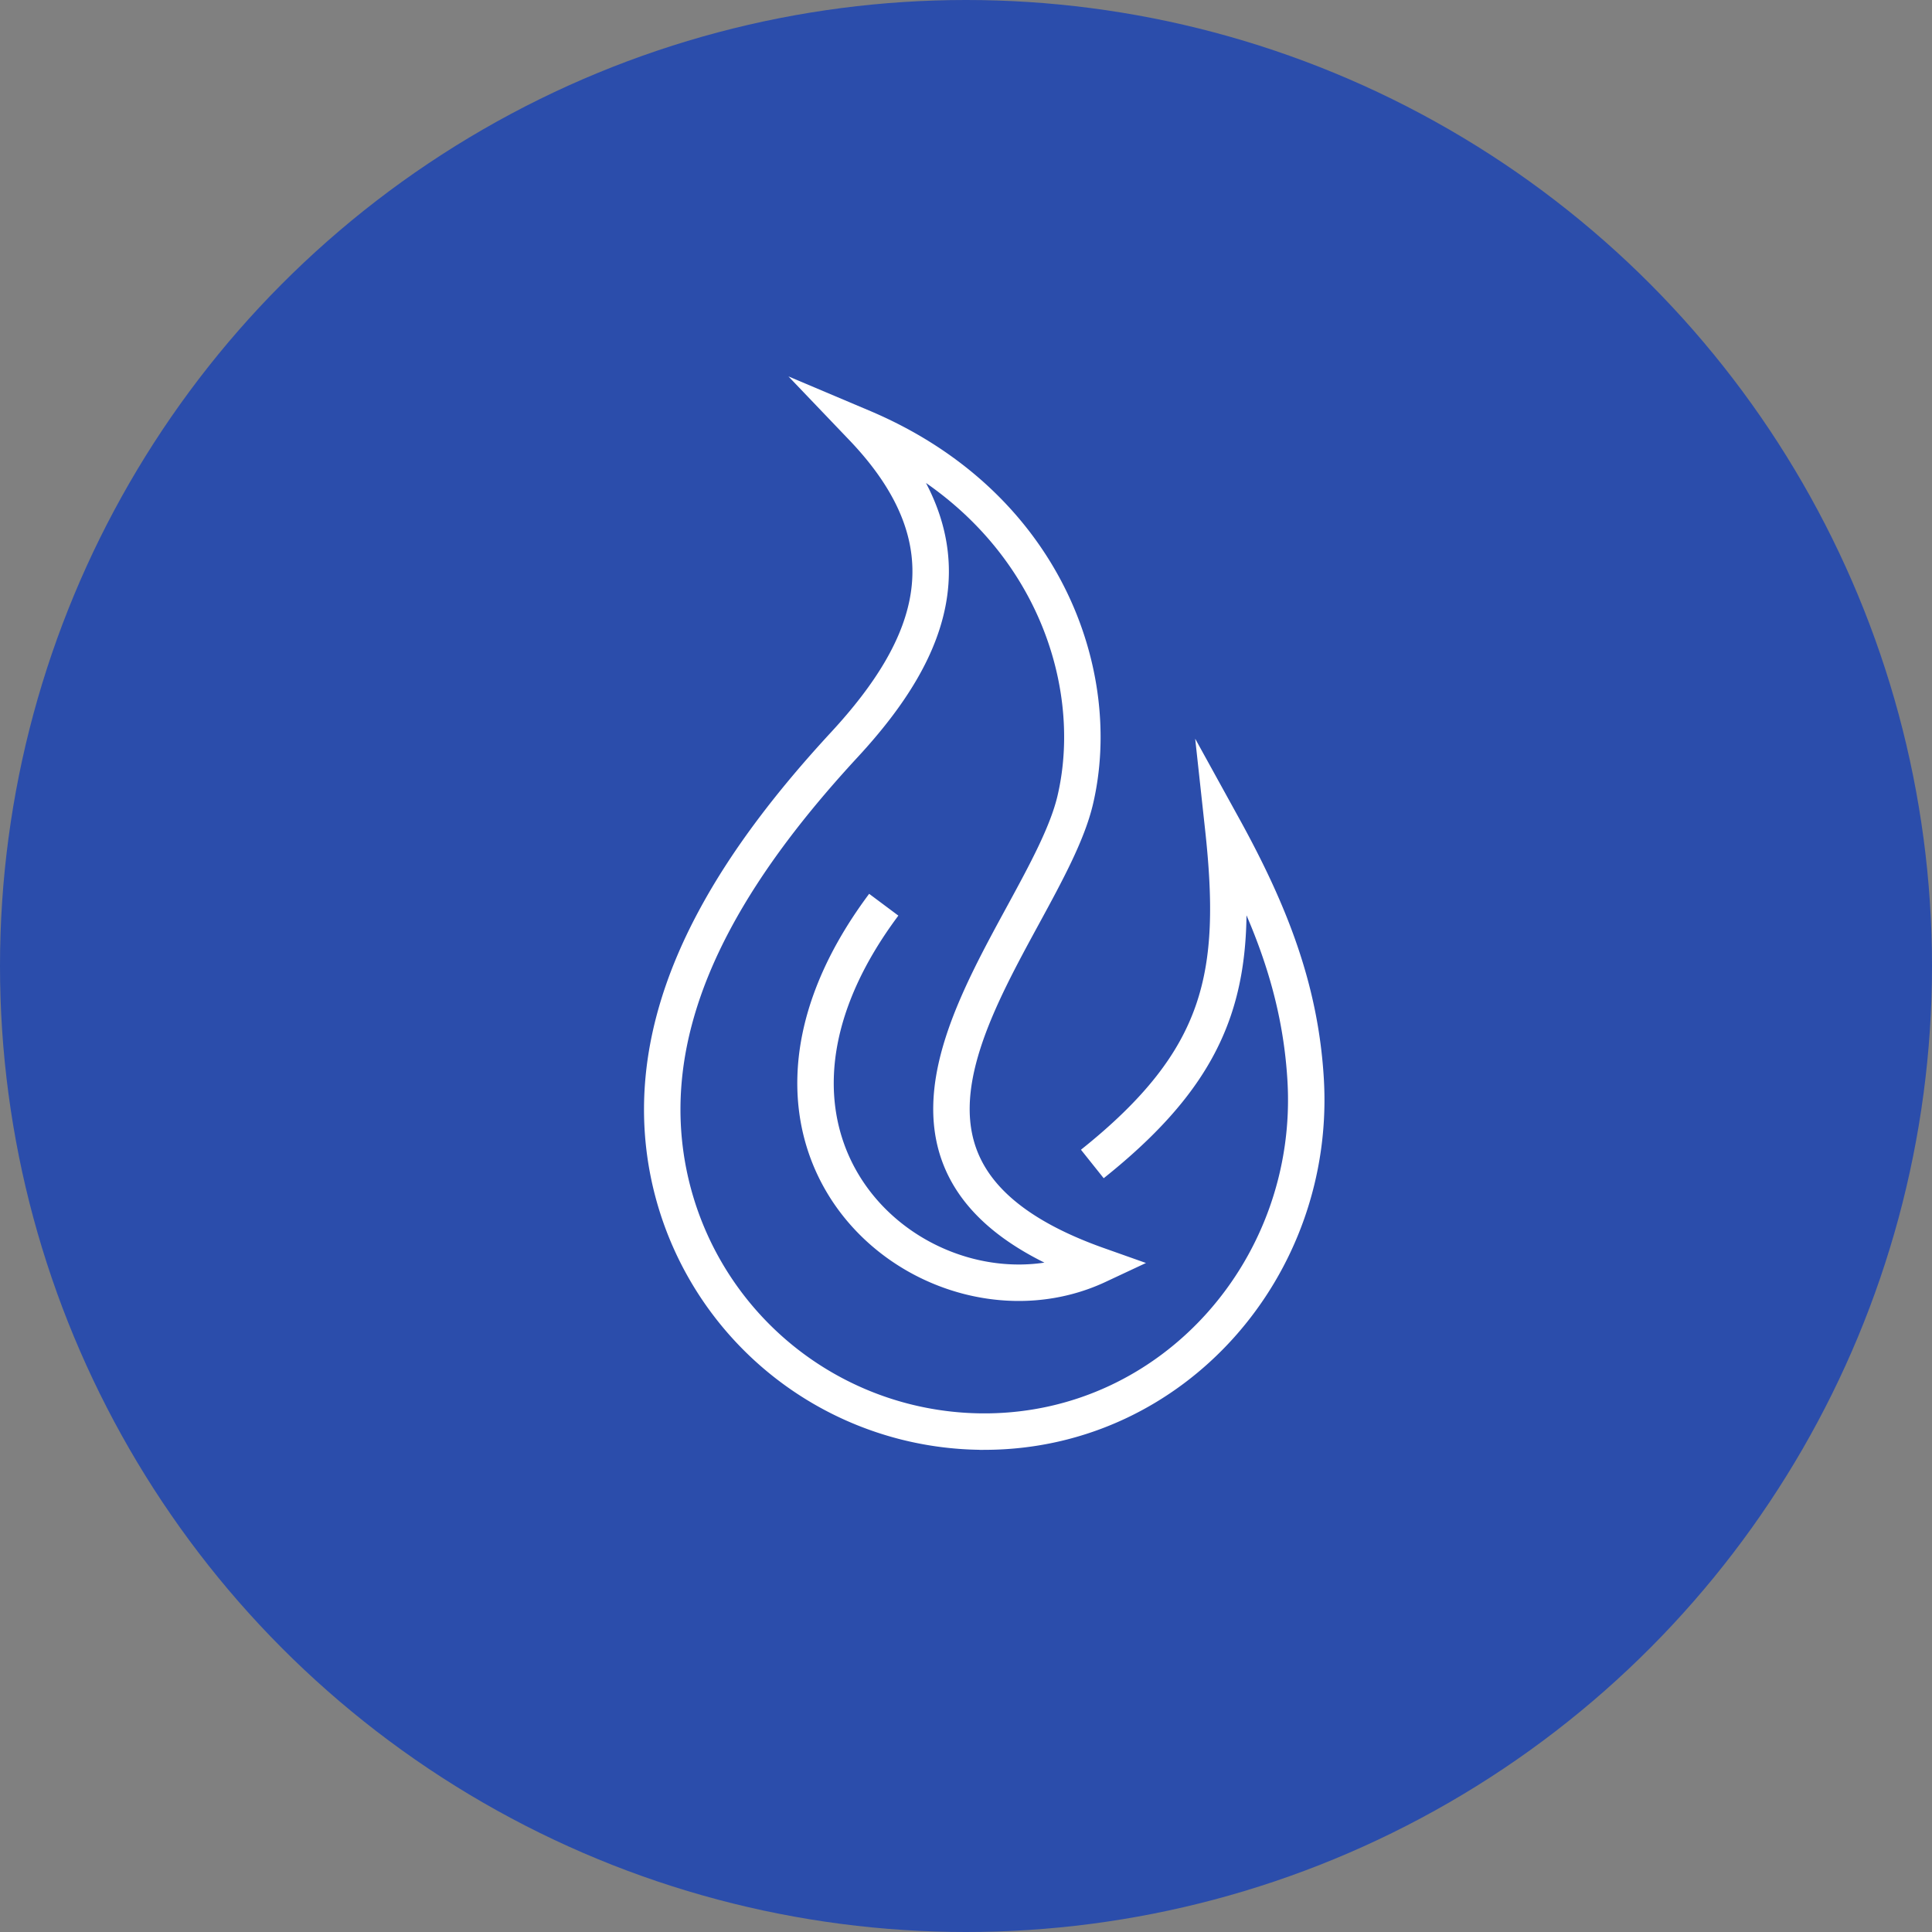
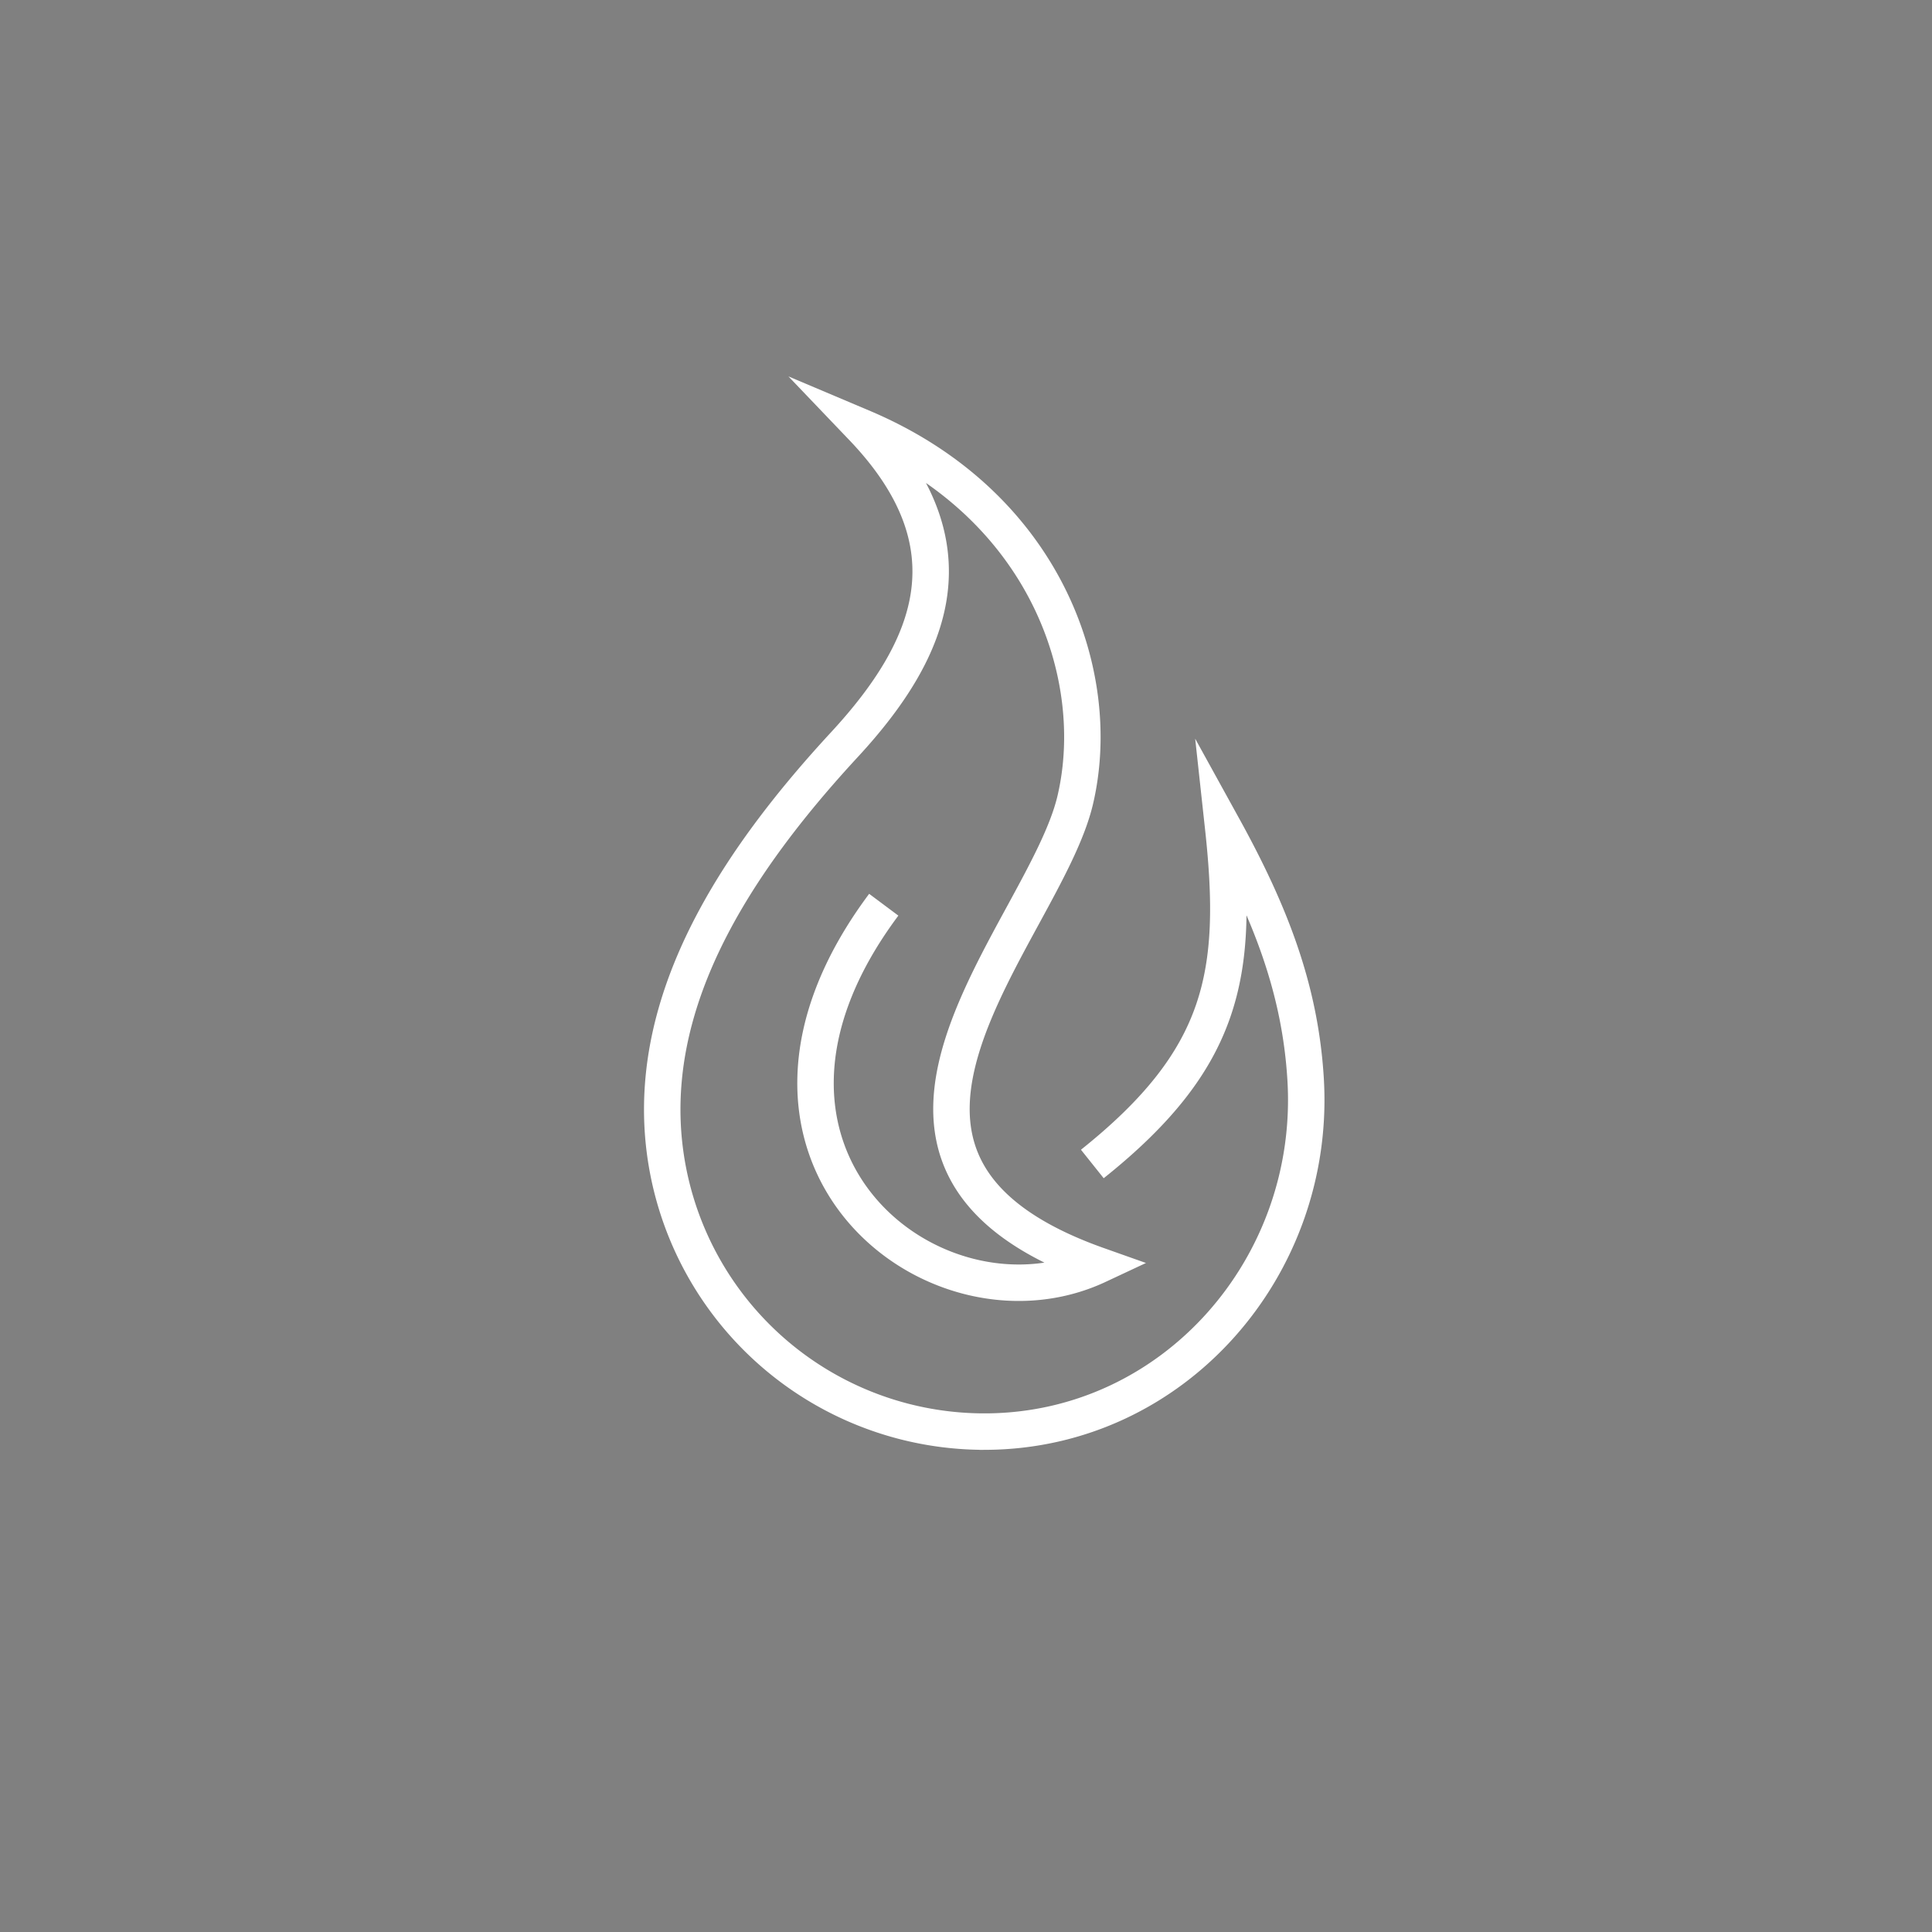
<svg xmlns="http://www.w3.org/2000/svg" width="106" height="106" viewBox="0 0 106 106">
  <rect x="0" y="0" width="106" height="106" fill="#808080" stroke="none" />
  <g id="Group_1221" data-name="Group 1221" transform="translate(-386 -2350)">
-     <circle id="Ellipse_456" data-name="Ellipse 456" cx="53" cy="53" r="53" transform="translate(386 2350)" fill="#2b4dab" />
    <g id="Group_28" data-name="Group 28" transform="translate(313.055 2286.923)">
      <path id="Path_7" data-name="Path 7" d="M132.876,126.939c7.227-5.767,8.054-10.441,7.178-18.479,2.6,4.716,4.231,8.911,4.525,13.849.61,10.251-7.215,19.232-17.484,19.313a17.673,17.673,0,0,1-17.816-17.674c0-7.165,4.325-13.883,10-20.021,4.961-5.367,7.1-11,.988-17.394,10.053,4.251,13.275,13.613,11.672,20.437-1.714,7.292-15.118,19.731,1.249,25.53-9,4.217-21.971-6.1-11.755-19.785" transform="translate(0)" fill="none" stroke="#fff" stroke-miterlimit="10" stroke-width="2" />
    </g>
  </g>
</svg>